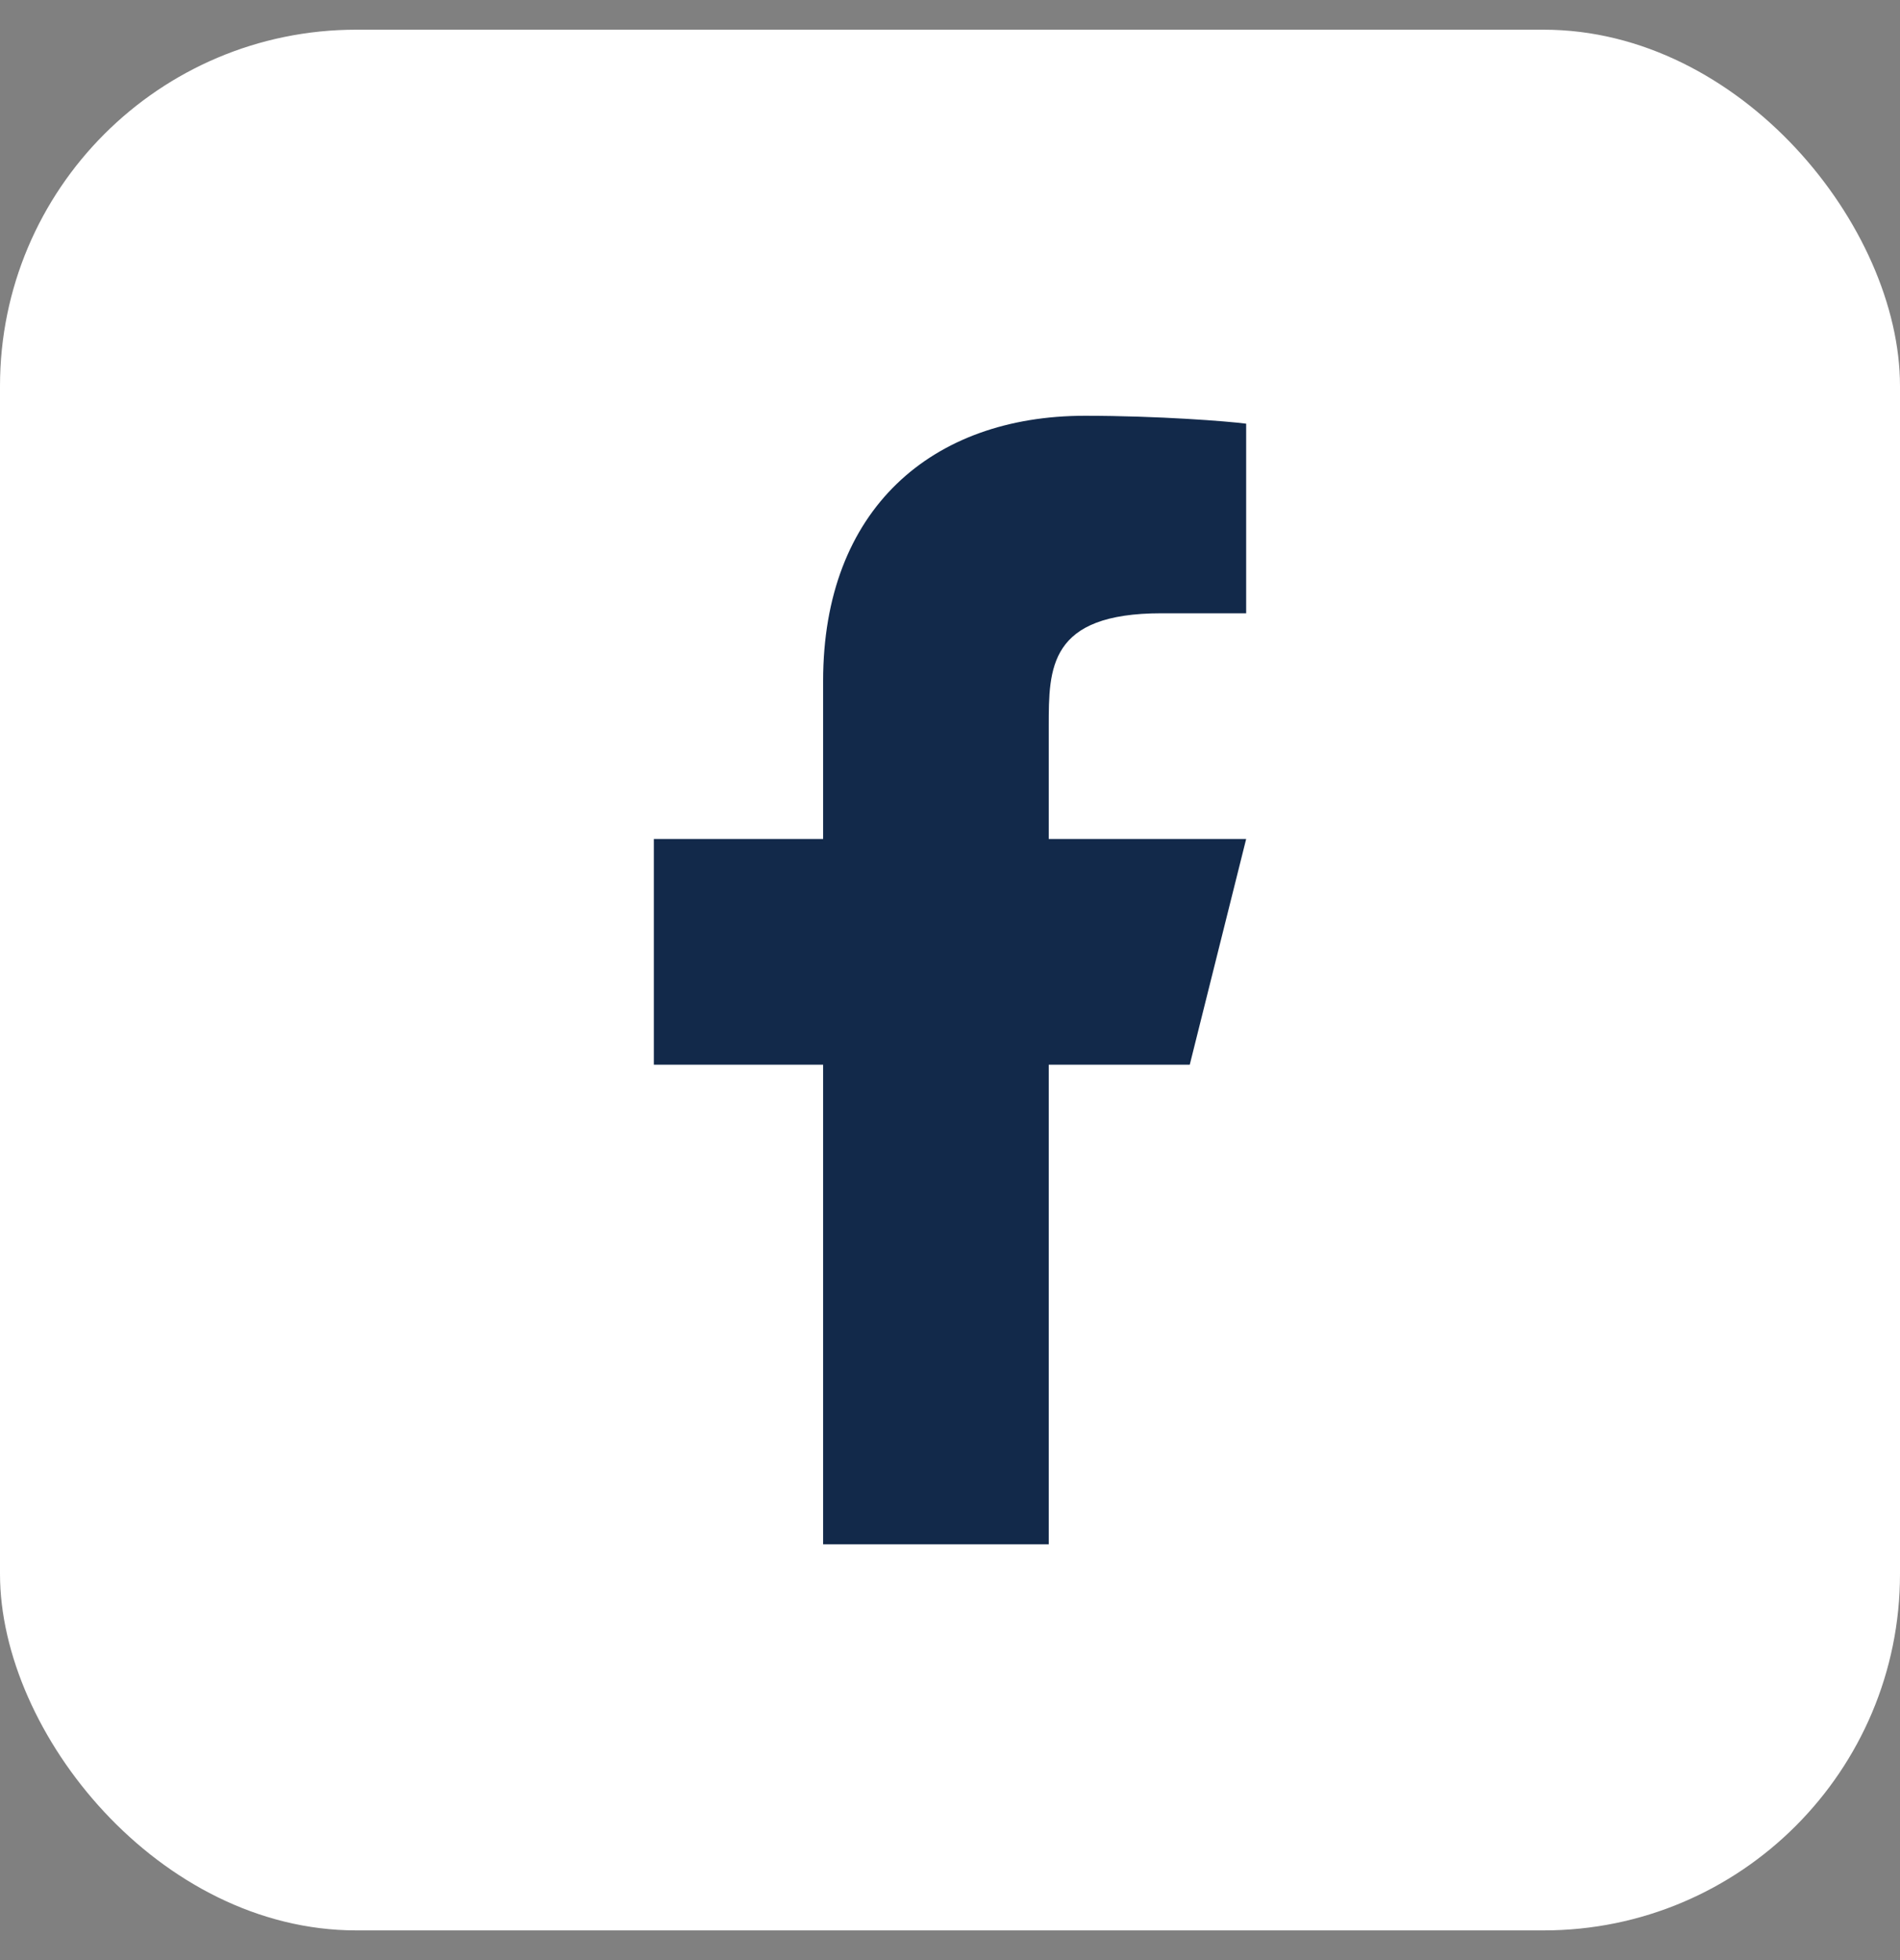
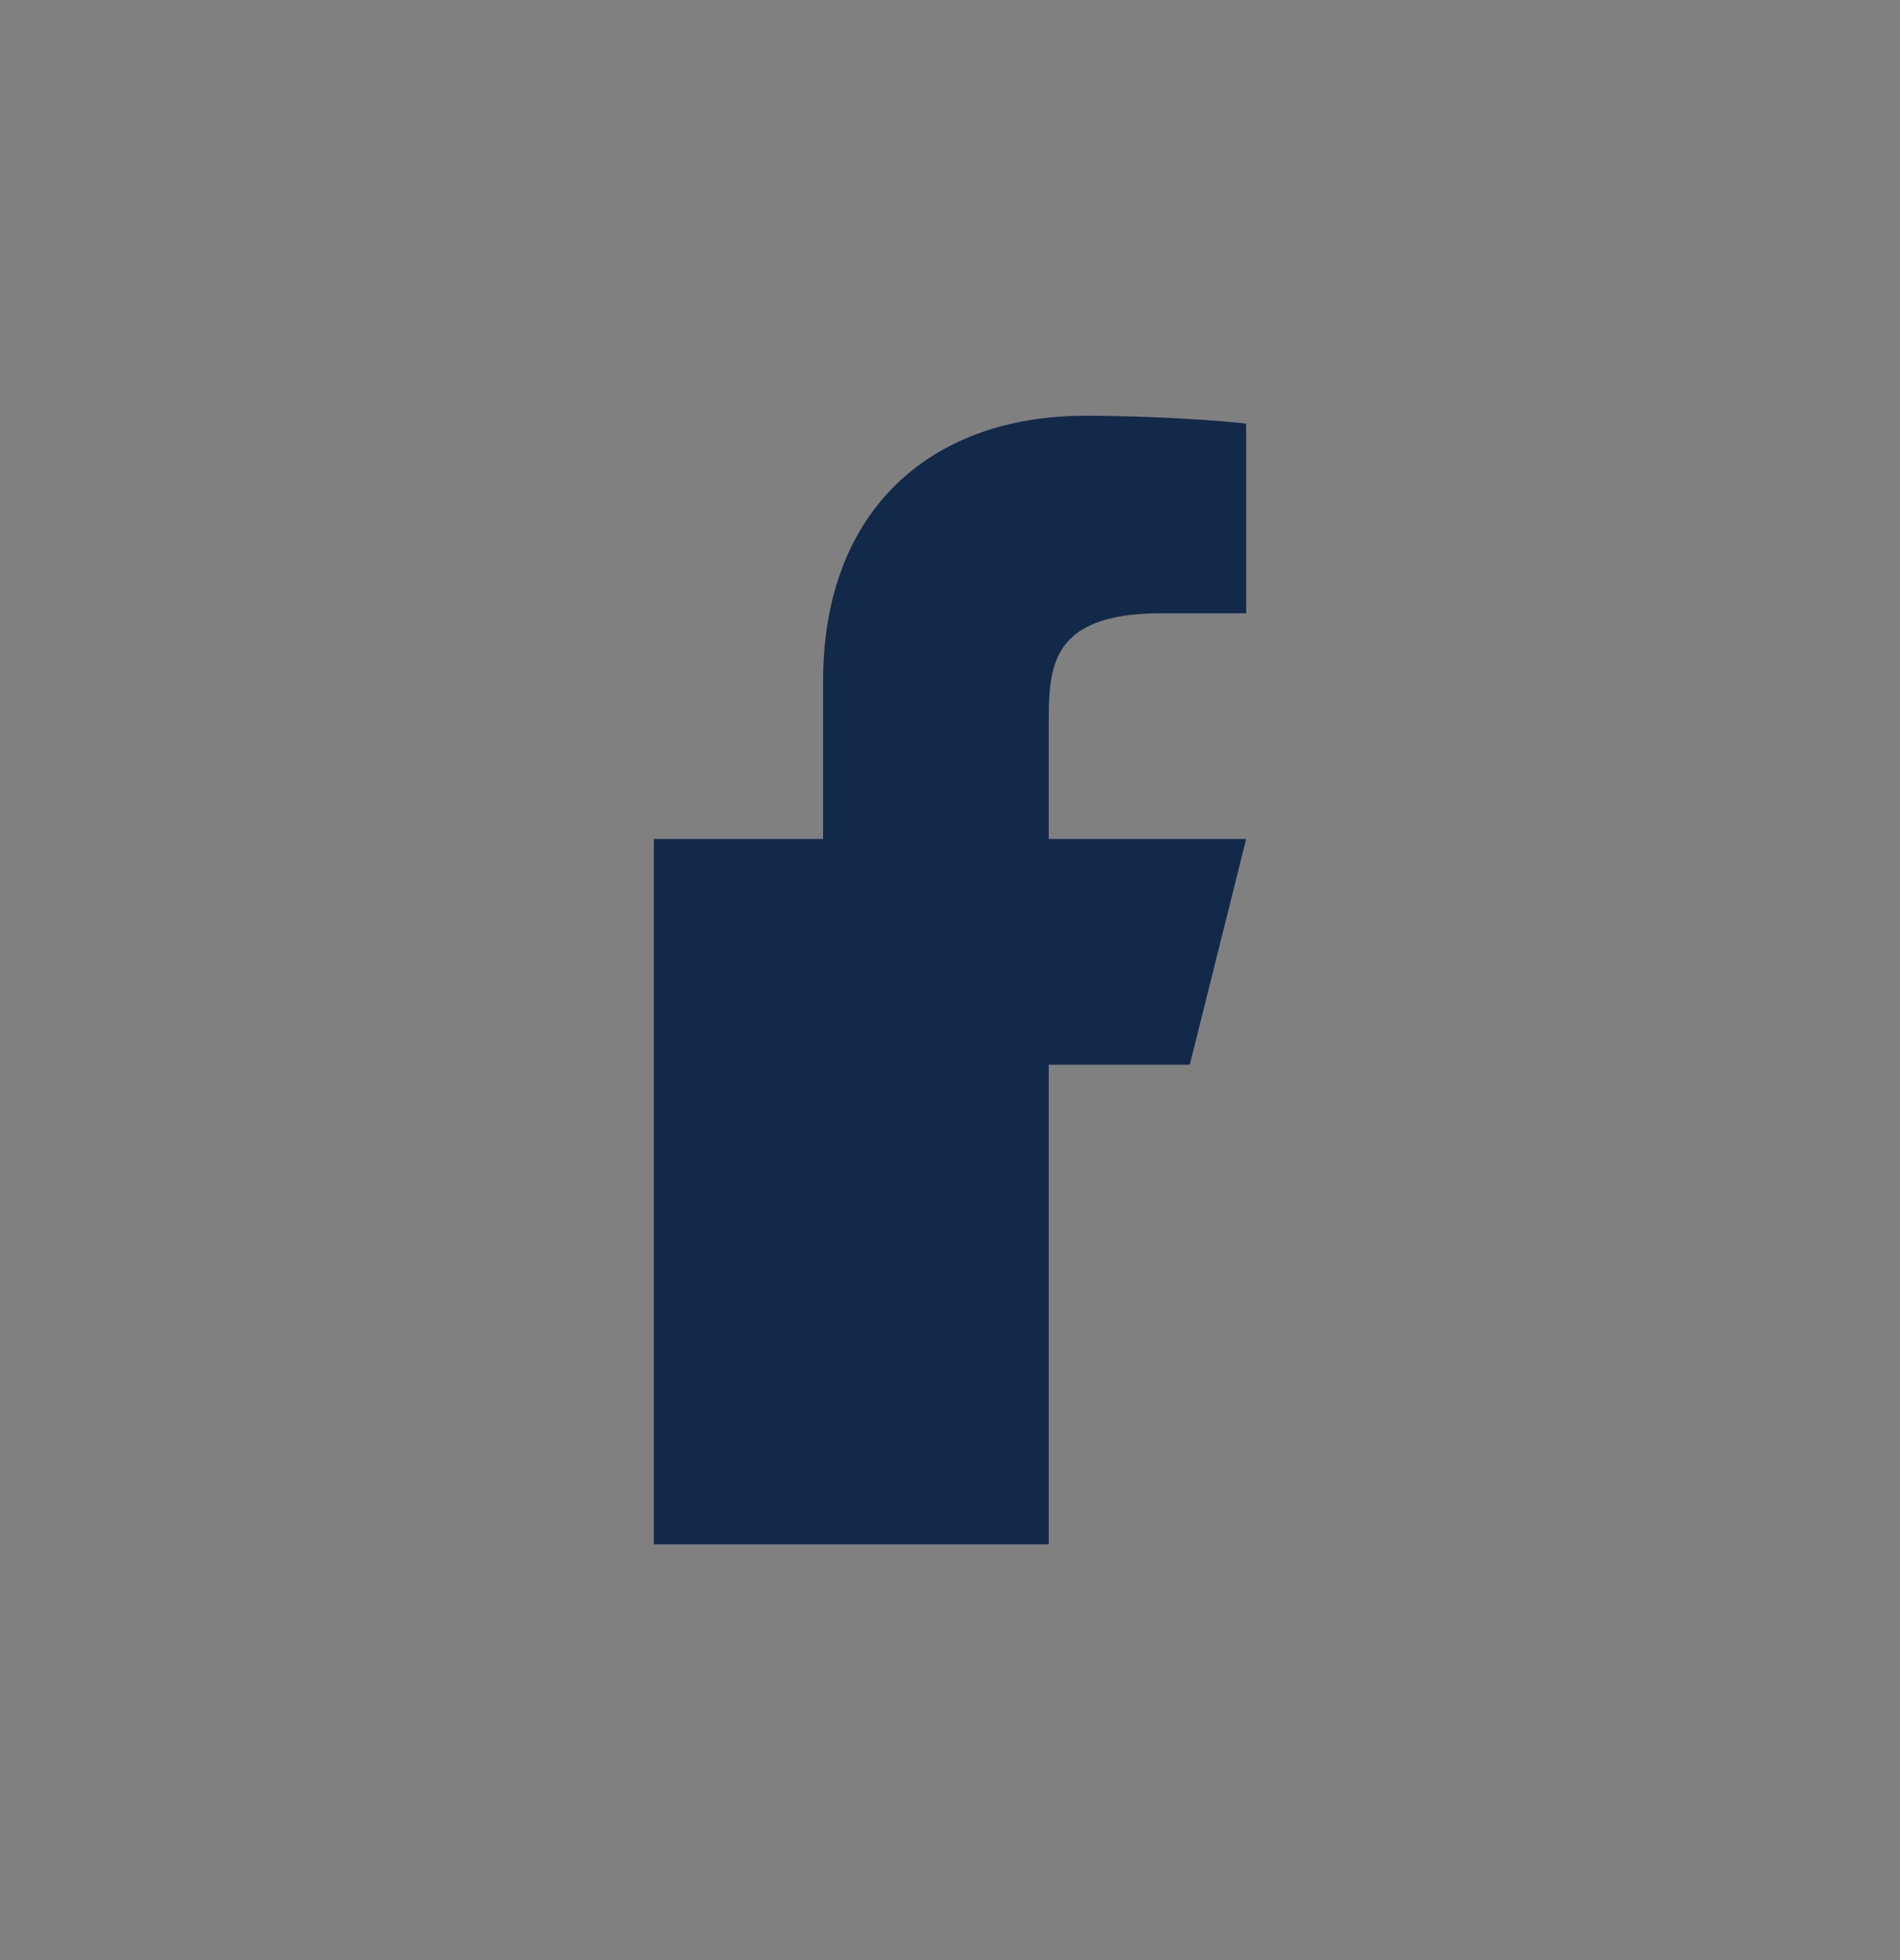
<svg xmlns="http://www.w3.org/2000/svg" width="32" height="33" viewBox="0 0 32 33" fill="none">
  <rect x="0" y="0" width="32" height="33" fill="#808080" stroke="none" />
-   <rect y="0.5" width="32" height="32" rx="6" fill="white" />
-   <path d="M17.663 17.925H20.038L20.988 14.125H17.663V12.225C17.663 11.246 17.663 10.325 19.562 10.325H20.988V7.133C20.678 7.092 19.508 7 18.273 7C15.694 7 13.863 8.574 13.863 11.465V14.125H11.012V17.925H13.863V26H17.663V17.925Z" fill="#12294A" />
+   <path d="M17.663 17.925H20.038L20.988 14.125H17.663V12.225C17.663 11.246 17.663 10.325 19.562 10.325H20.988V7.133C20.678 7.092 19.508 7 18.273 7C15.694 7 13.863 8.574 13.863 11.465V14.125H11.012V17.925V26H17.663V17.925Z" fill="#12294A" />
</svg>